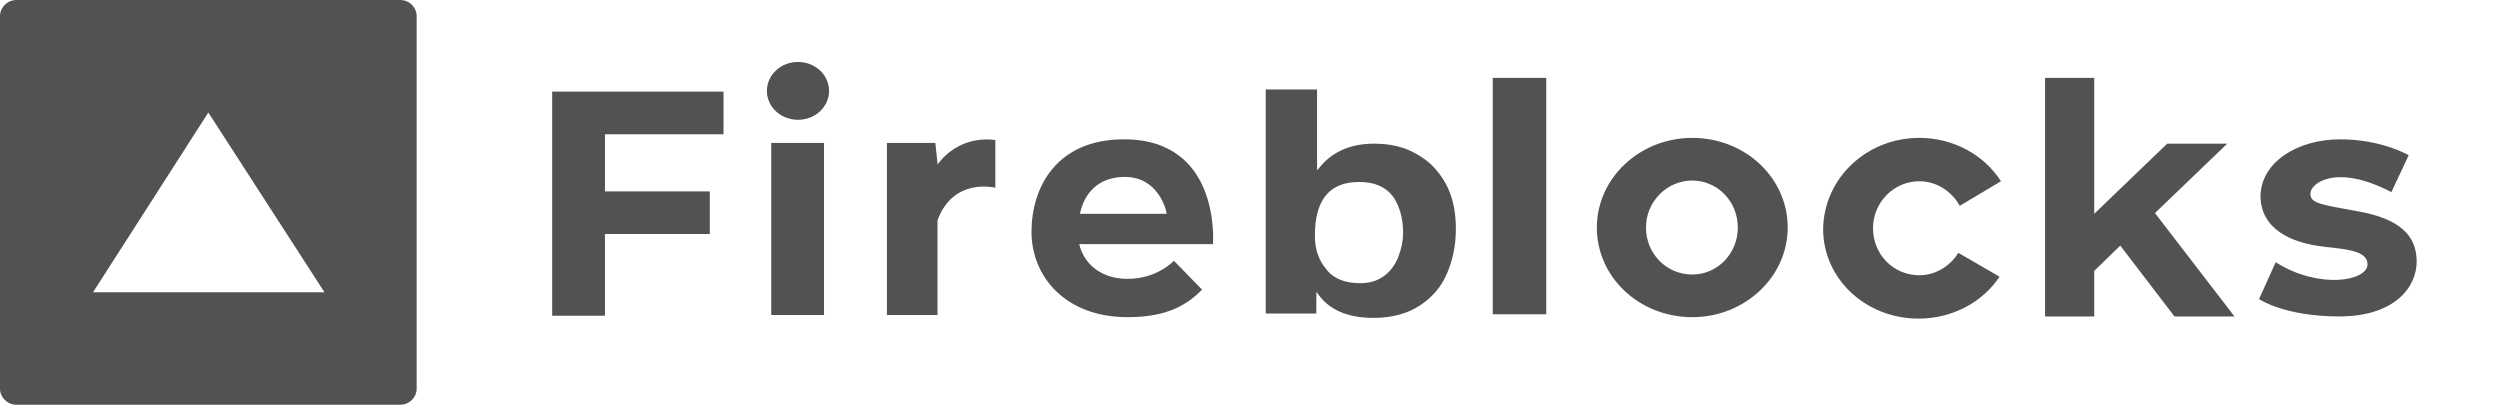
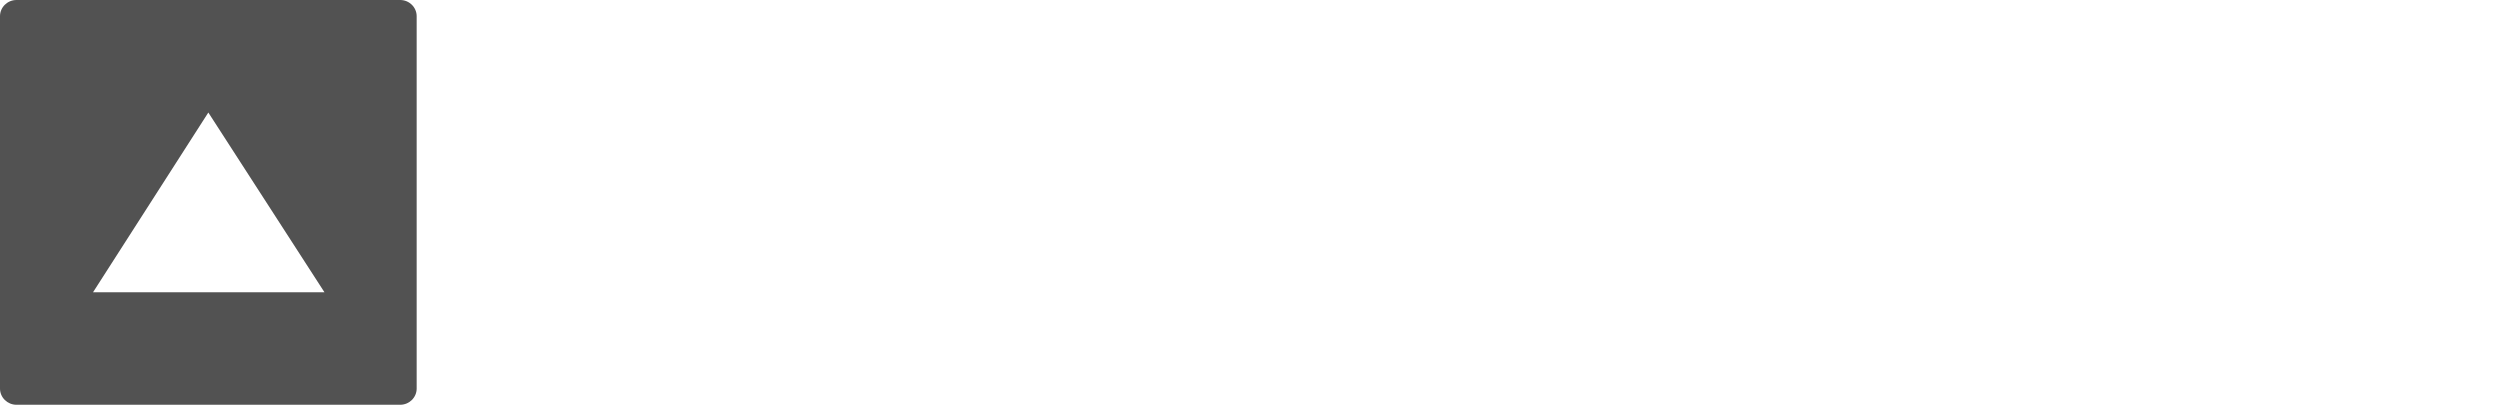
<svg xmlns="http://www.w3.org/2000/svg" width="210" height="34" viewBox="0 0 210 34" fill="none">
-   <path d="M110.633 7.574V14.254H110.694C111.787 12.796 113.366 12.067 115.431 12.067C116.342 12.067 117.192 12.189 118.042 12.492C118.831 12.796 119.56 13.221 120.228 13.829C120.835 14.436 121.382 15.165 121.746 16.076C122.111 16.986 122.293 18.019 122.293 19.233C122.293 20.569 122.05 21.784 121.564 22.938C121.078 24.091 120.289 25.002 119.256 25.671C118.224 26.338 116.949 26.703 115.37 26.703C113.123 26.703 111.544 25.974 110.633 24.577H110.572V26.338H106.321V7.513H110.633V7.574ZM94.419 11.703C102.617 11.703 101.888 20.509 101.888 20.509H90.654C91.079 22.27 92.597 23.424 94.722 23.424C97.212 23.424 98.609 21.905 98.609 21.905L100.977 24.334C99.763 25.549 98.123 26.642 94.722 26.642C89.439 26.642 86.646 23.181 86.646 19.476C86.646 15.772 88.71 11.703 94.419 11.703ZM196.563 11.703C200.085 11.703 202.332 13.039 202.332 13.039L200.875 16.136C196.199 13.707 194.073 15.408 194.073 16.258C194.073 17.108 194.923 17.169 198.203 17.776C201.482 18.383 203 19.719 203 21.966C203 24.152 201.117 26.581 196.502 26.581C191.887 26.581 189.761 25.124 189.761 25.124L191.158 22.027C194.802 24.334 198.871 23.606 198.871 22.209C198.871 21.177 197.474 20.994 196.016 20.812L195.409 20.752C195.105 20.691 194.863 20.691 194.559 20.63C192.676 20.326 189.883 19.355 189.883 16.44C189.944 13.586 193.041 11.703 196.563 11.703ZM175.915 6.602V17.958L182.049 12.067H187.089L181.017 17.897L187.697 26.581H182.656L178.102 20.63L175.915 22.756V26.581H171.786V6.541H175.915V6.602ZM161.219 11.582C164.134 11.582 166.685 13.039 168.082 15.225L164.62 17.29C163.952 16.076 162.677 15.225 161.219 15.225C159.094 15.225 157.333 16.986 157.333 19.173C157.333 21.359 159.033 23.12 161.219 23.12C162.616 23.12 163.831 22.33 164.499 21.237L167.96 23.241C166.563 25.367 164.013 26.764 161.159 26.764C156.726 26.764 153.143 23.424 153.143 19.233C153.203 14.982 156.786 11.582 161.219 11.582ZM142.151 11.582C146.584 11.582 150.167 14.922 150.167 19.112C150.167 23.241 146.584 26.642 142.151 26.642C137.718 26.642 134.135 23.302 134.135 19.112C134.135 14.982 137.718 11.582 142.151 11.582ZM69.217 12.007V26.46H64.784V12.007H69.217ZM60.776 7.634V11.278H50.816V16.076H59.622V19.658H50.816V26.521H46.383V7.695H60.776V7.634ZM78.751 13.829C78.751 13.829 80.33 11.339 83.609 11.764V15.772C83.609 15.772 80.087 14.861 78.751 18.505V26.46H74.5V12.007H78.569L78.751 13.707V13.829ZM129.884 6.541V26.399H125.39V6.541H129.884ZM114.155 15.286C111.666 15.286 110.451 16.804 110.451 19.78C110.451 20.934 110.755 21.845 111.423 22.634C112.03 23.424 113.002 23.788 114.277 23.788C115.127 23.788 115.795 23.545 116.342 23.12C116.888 22.695 117.252 22.148 117.495 21.48C117.738 20.812 117.86 20.205 117.86 19.537C117.86 18.322 117.556 17.29 117.01 16.501C116.342 15.65 115.431 15.286 114.155 15.286ZM142.151 15.165C140.025 15.165 138.264 16.926 138.264 19.112C138.264 21.298 139.965 23.059 142.151 23.059C144.276 23.059 145.977 21.298 145.977 19.112C145.977 16.926 144.276 15.165 142.151 15.165ZM94.48 14.861C92.293 14.861 91.079 16.197 90.714 17.958H98.002C97.941 17.472 97.212 14.861 94.48 14.861ZM67.031 5.205C68.488 5.205 69.642 6.298 69.642 7.634C69.642 8.97 68.488 10.063 67.031 10.063C65.573 10.063 64.419 8.97 64.419 7.634C64.419 6.298 65.573 5.205 67.031 5.205Z" fill="#525252" />
  <path d="M33.617 0C34.377 0 35 0.612 35 1.36V32.64C35 33.388 34.377 34 33.617 34H1.383C0.623 34 0 33.388 0 32.64V1.36C0 0.612 0.623 0 1.383 0H33.617ZM17.5 9.452L7.816 24.548H27.253L17.5 9.452Z" fill="#525252" />
</svg>